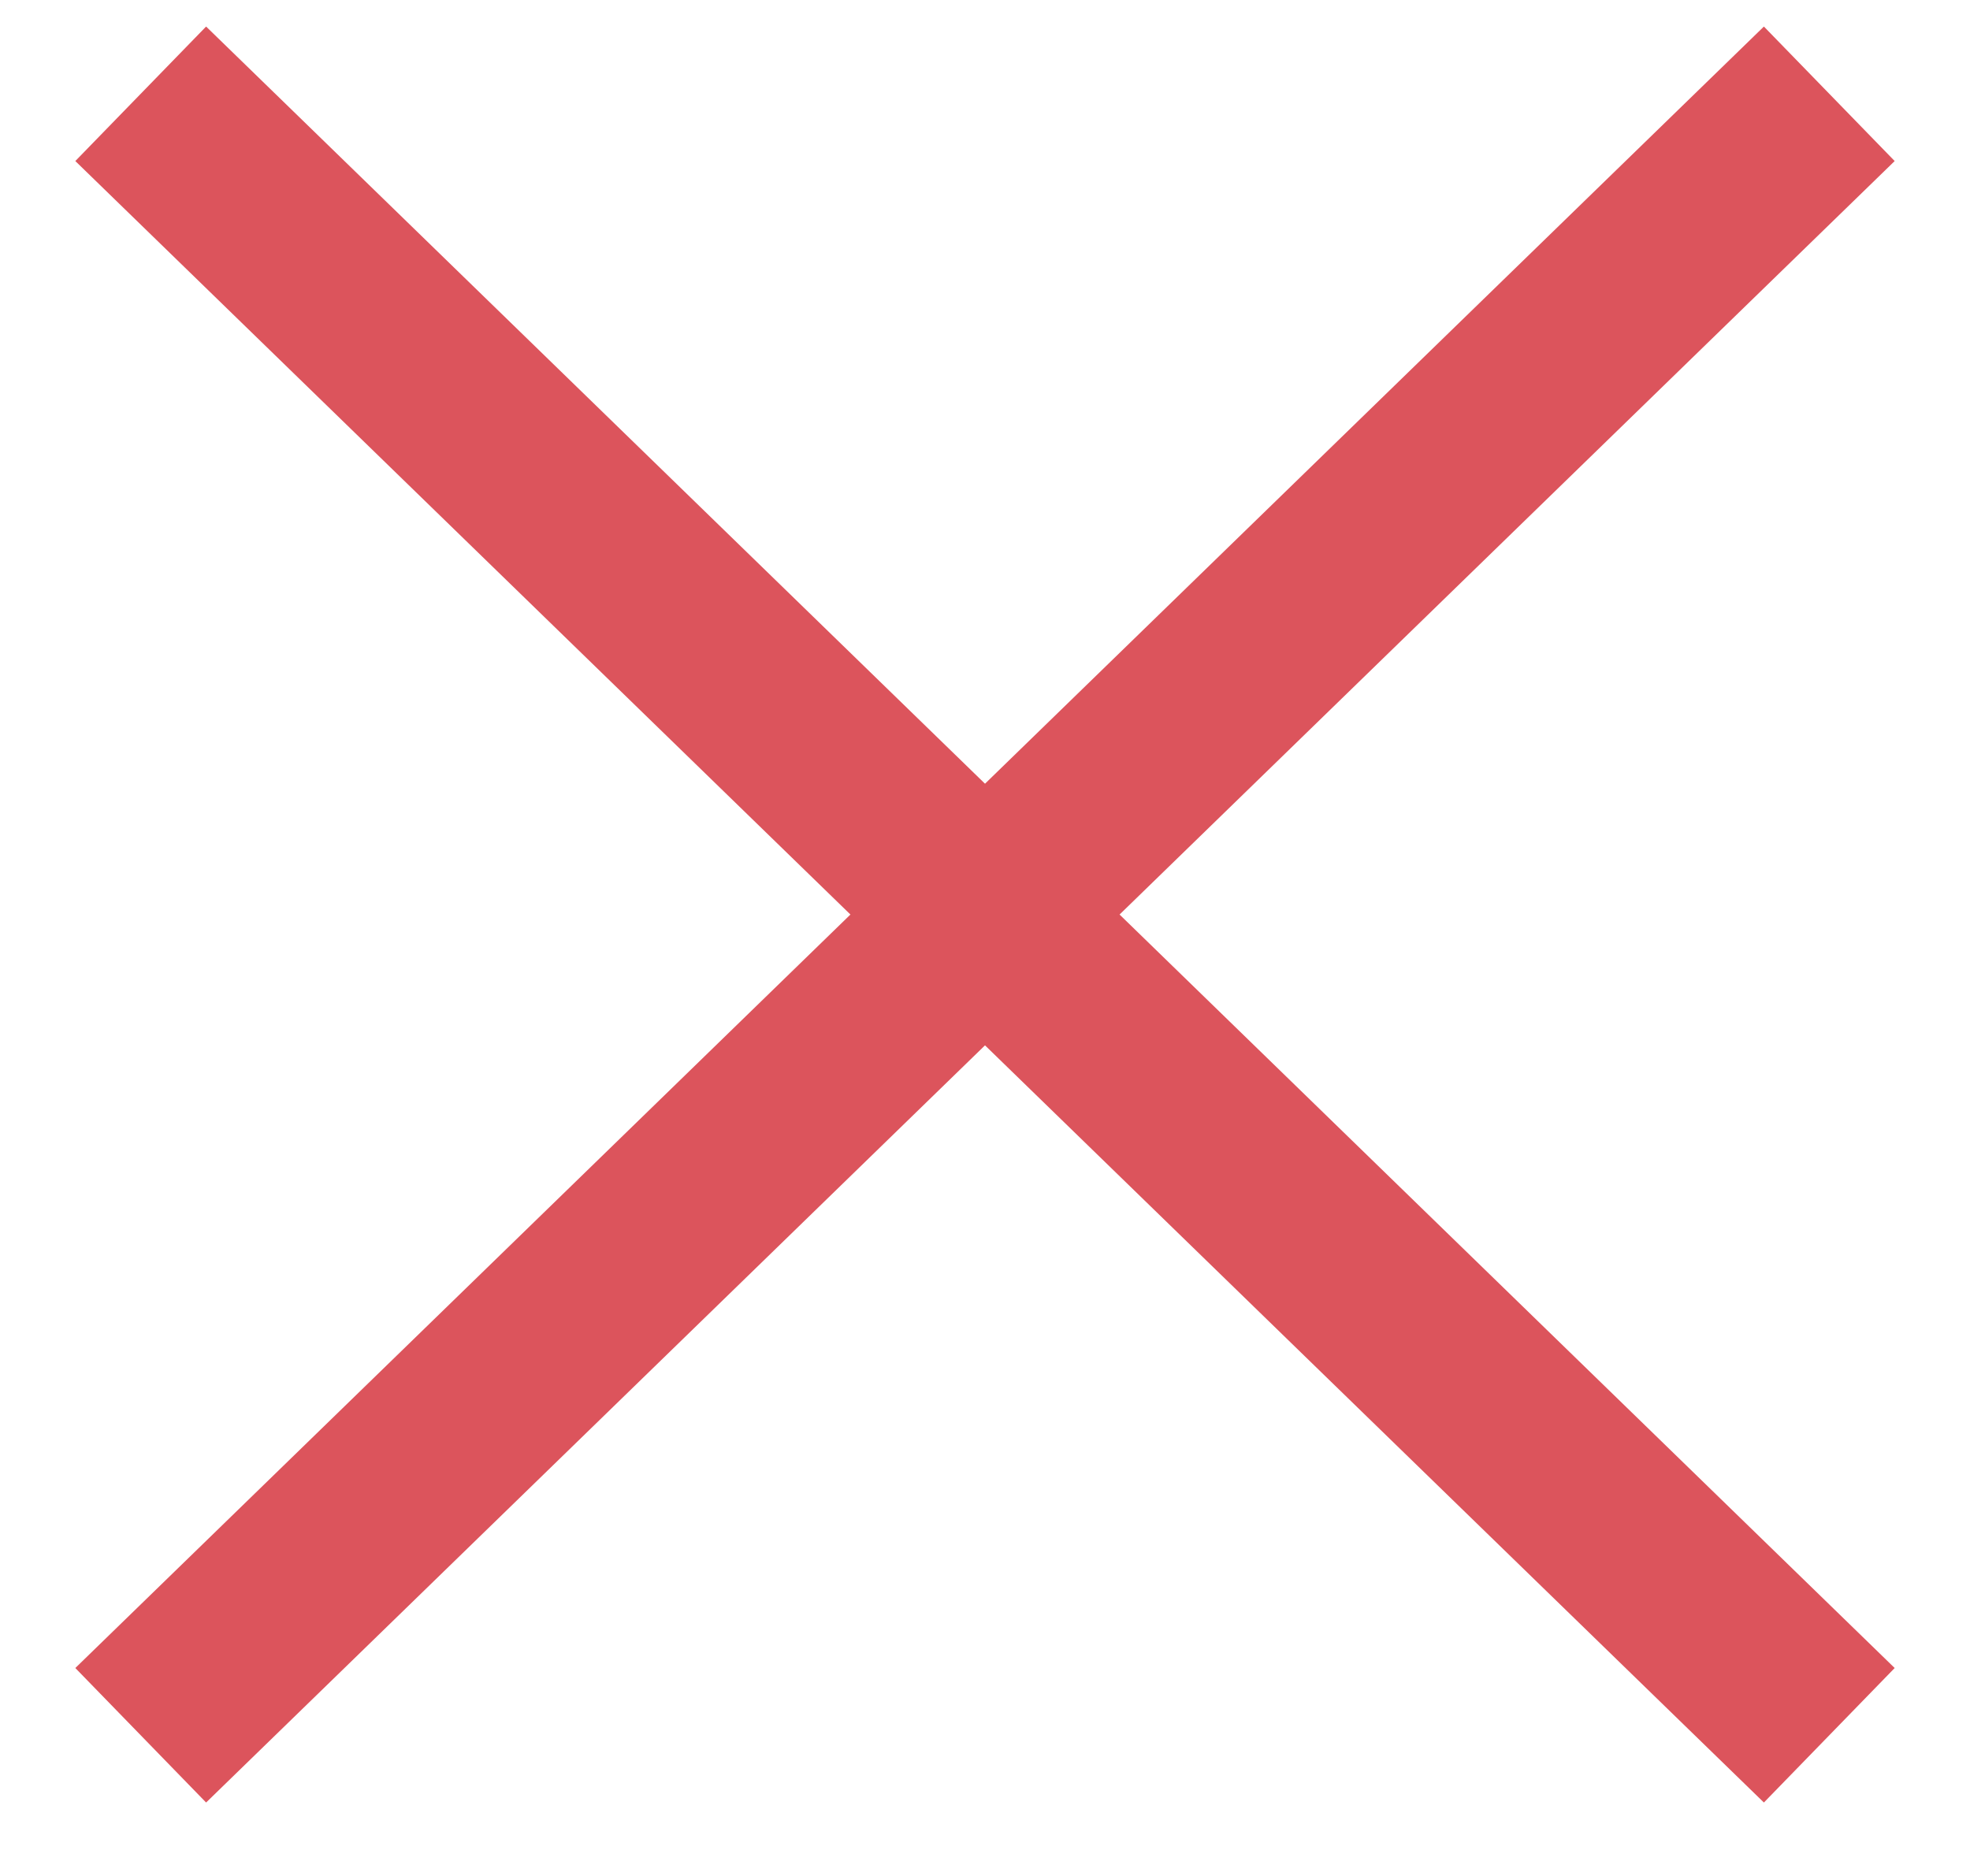
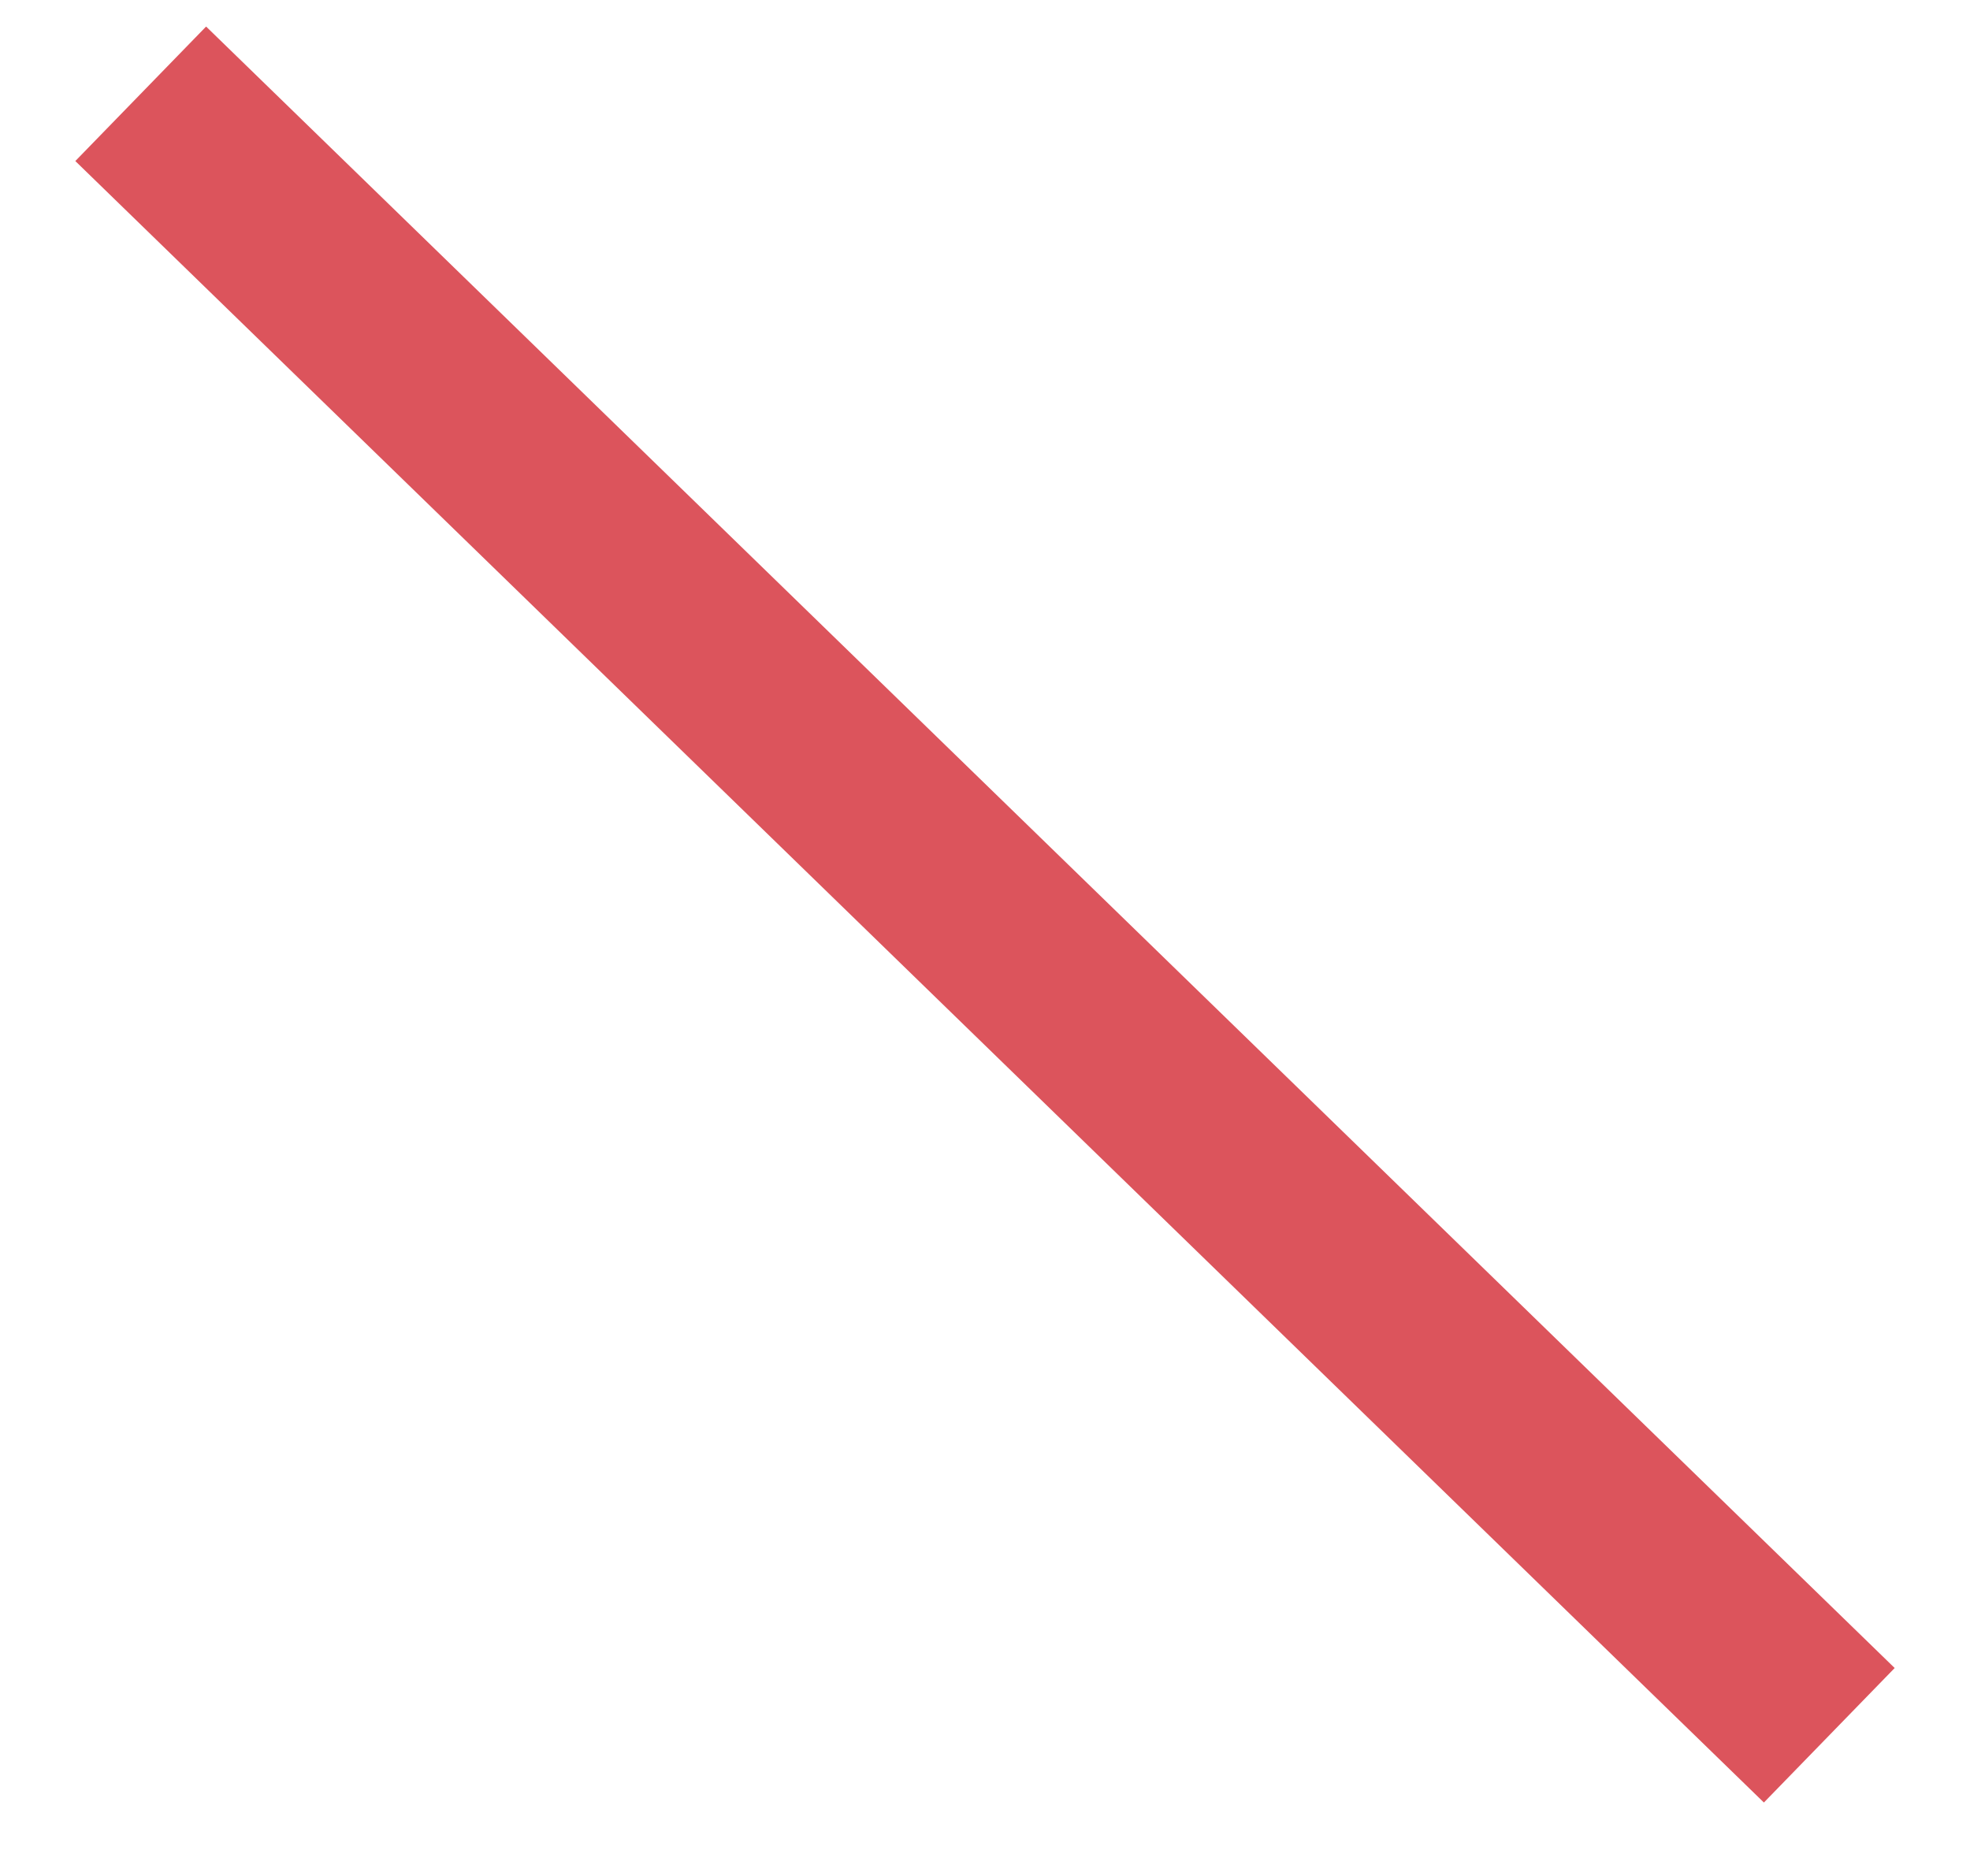
<svg xmlns="http://www.w3.org/2000/svg" width="21px" height="20px" viewBox="0 0 21 20" version="1.1">
  <title>Group 2</title>
  <desc>Created with Sketch.</desc>
  <g id="Page-1" stroke="none" stroke-width="1" fill="none" fill-rule="evenodd">
    <g id="A0" transform="translate(-1196, -151)" stroke="#DC545C" stroke-width="2">
      <g id="Group-22" transform="translate(207, 135)">
        <g id="Group-2" transform="translate(990.5, 17)">
          <path d="M0,0 L18,17.5" id="Path-2" />
-           <path d="M0,0 L18,17.5" id="Path-2" transform="translate(9, 8.75) scale(-1, 1) translate(-9, -8.75) " />
        </g>
      </g>
    </g>
  </g>
</svg>